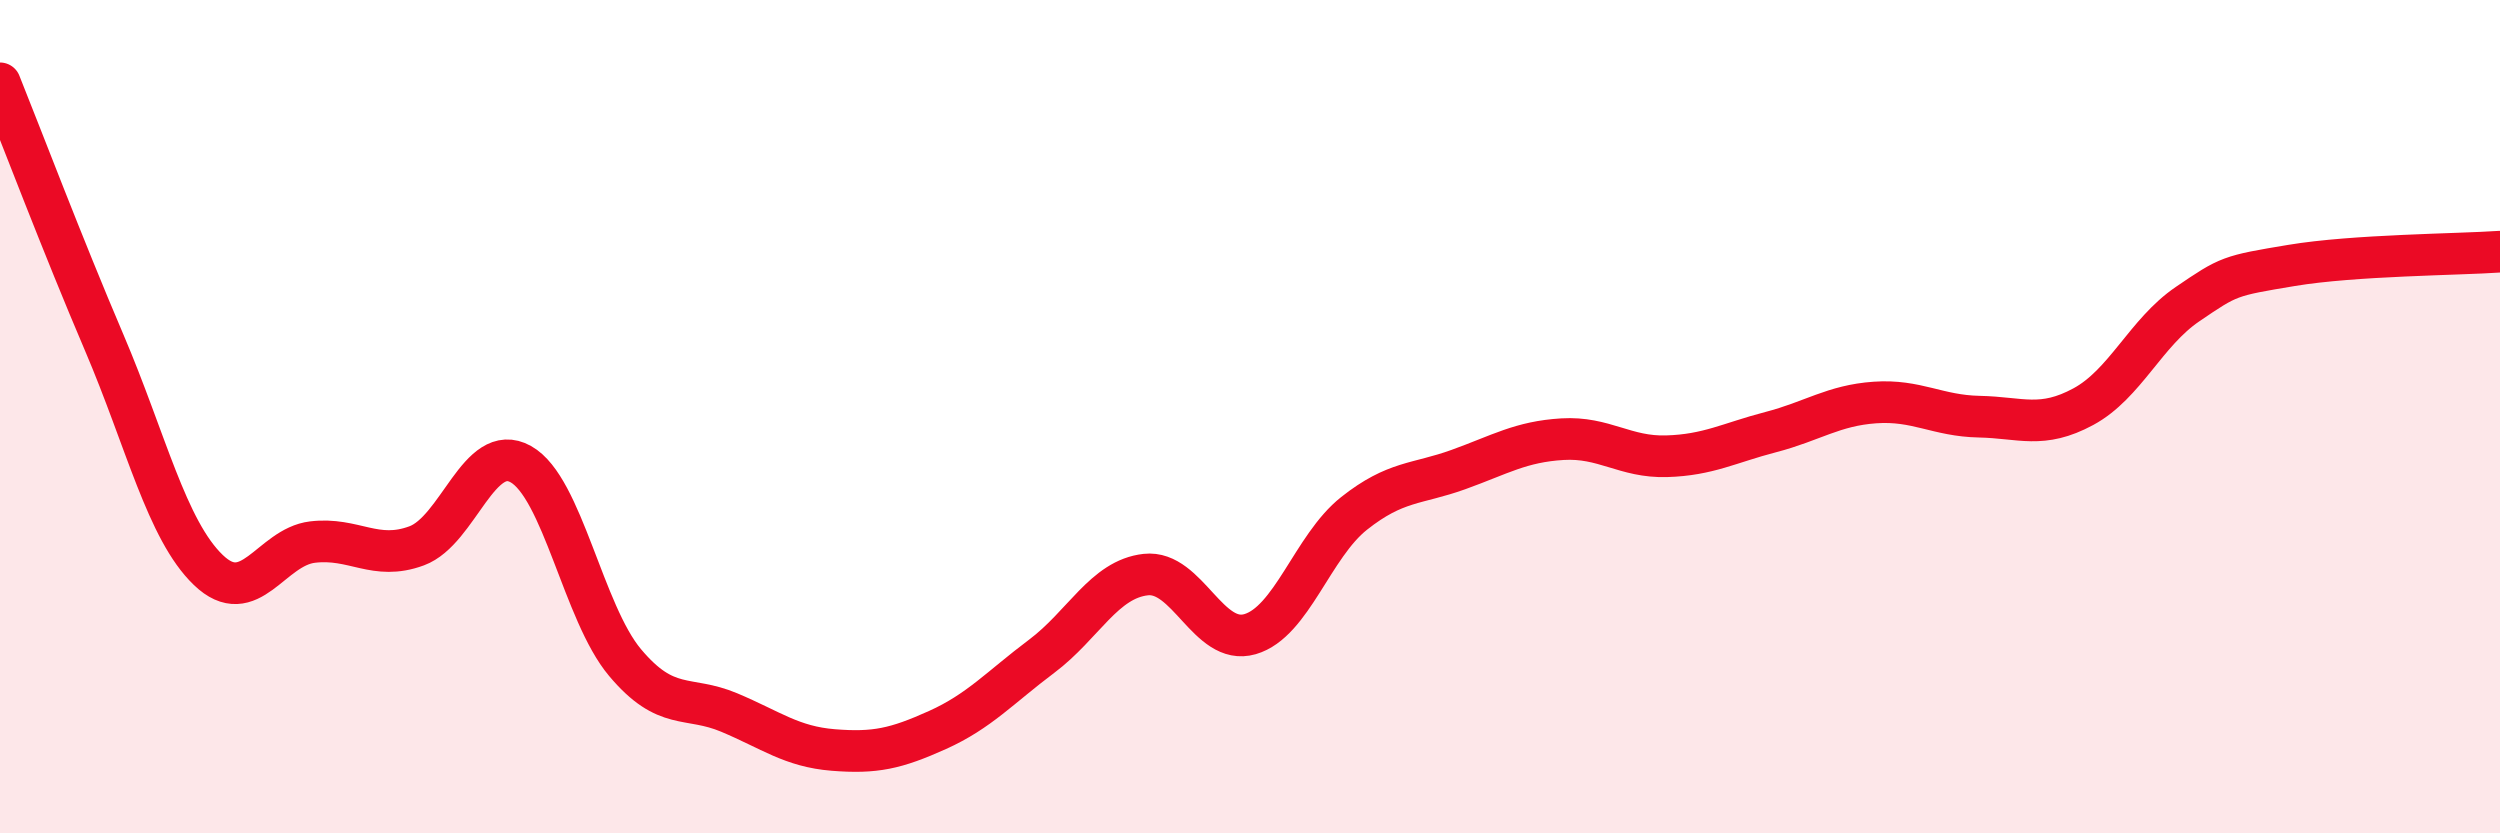
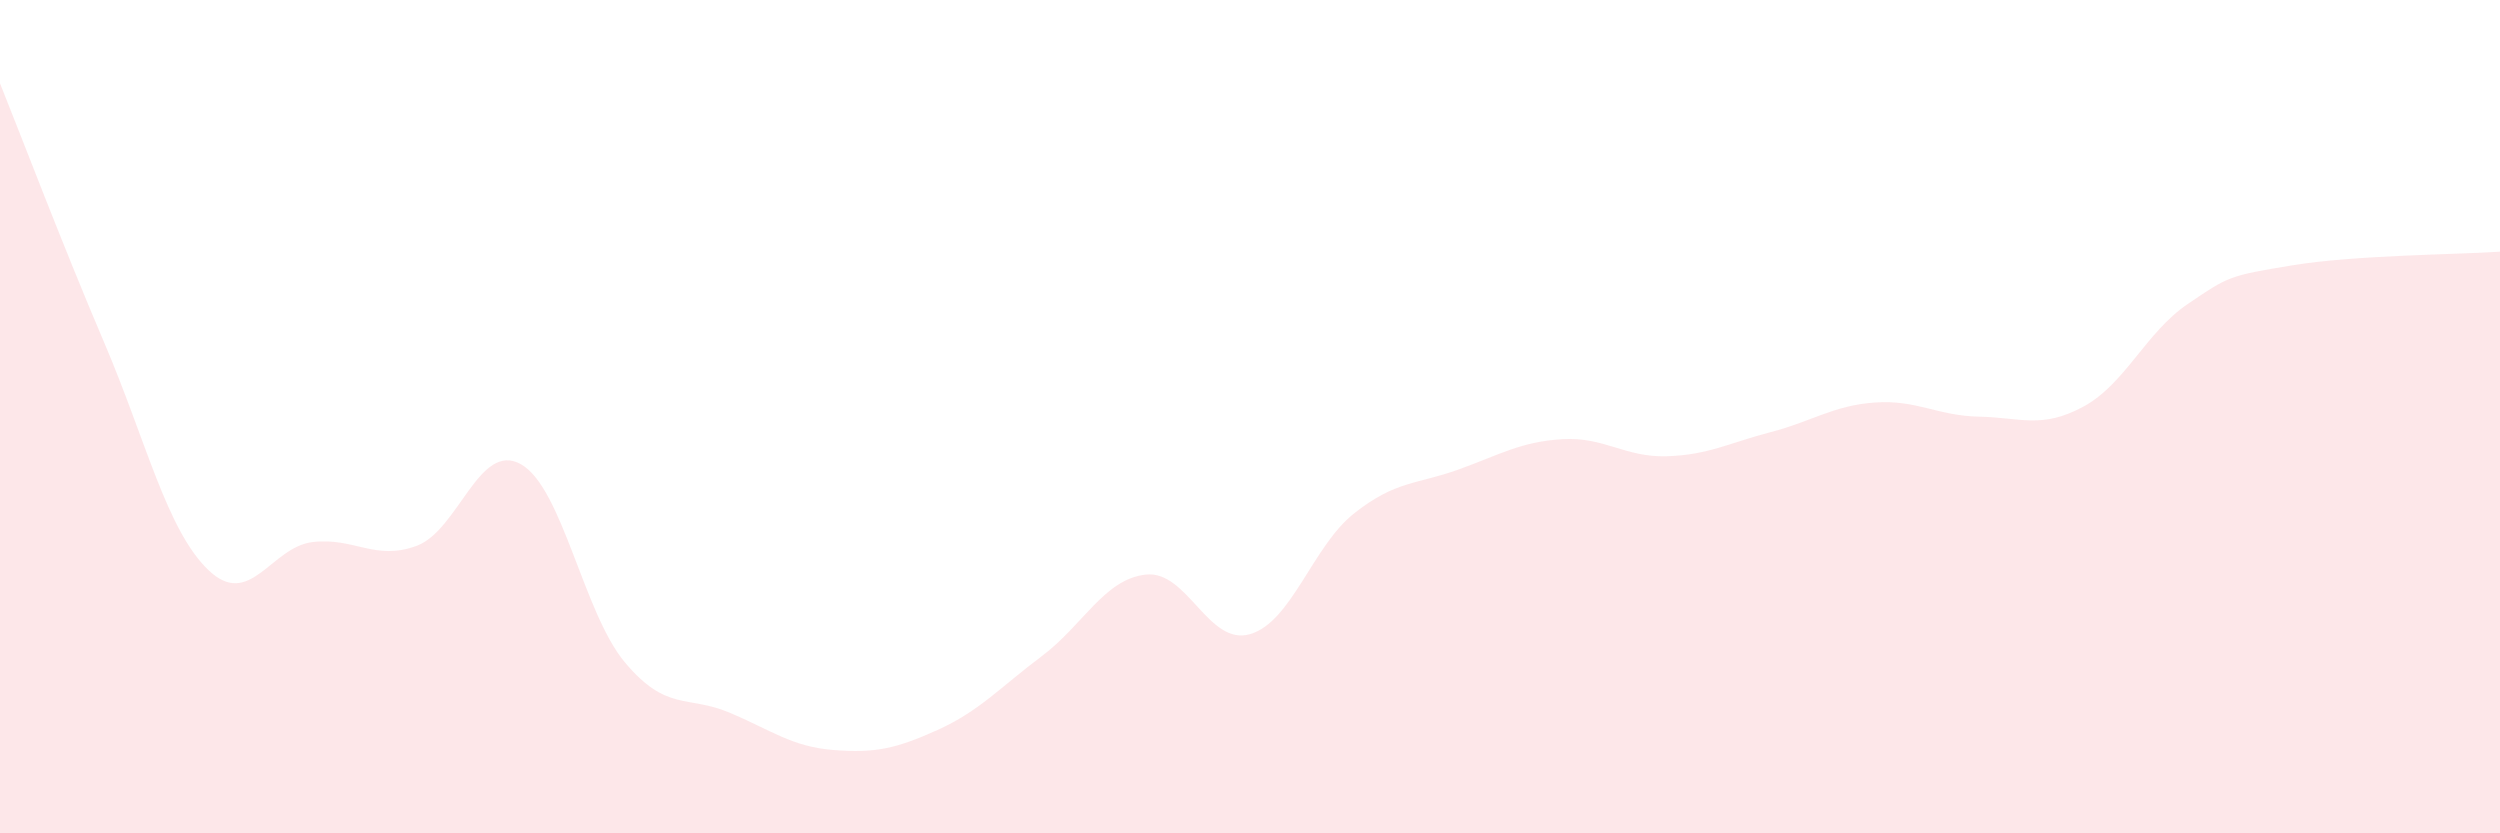
<svg xmlns="http://www.w3.org/2000/svg" width="60" height="20" viewBox="0 0 60 20">
  <path d="M 0,2 C 0.5,3.24 1.5,5.88 2.5,8.22 C 3.5,10.56 4,12.72 5,13.68 C 6,14.64 6.5,13.13 7.5,13.01 C 8.5,12.89 9,13.47 10,13.1 C 11,12.73 11.5,10.58 12.5,11.14 C 13.5,11.7 14,14.71 15,15.9 C 16,17.09 16.5,16.68 17.5,17.1 C 18.5,17.52 19,17.92 20,18 C 21,18.08 21.5,17.97 22.5,17.52 C 23.5,17.07 24,16.5 25,15.75 C 26,15 26.5,13.9 27.5,13.79 C 28.5,13.68 29,15.51 30,15.22 C 31,14.93 31.5,13.11 32.5,12.32 C 33.5,11.53 34,11.63 35,11.27 C 36,10.91 36.5,10.6 37.5,10.54 C 38.5,10.48 39,10.98 40,10.95 C 41,10.92 41.5,10.63 42.5,10.37 C 43.5,10.11 44,9.73 45,9.66 C 46,9.59 46.5,9.98 47.5,10 C 48.5,10.02 49,10.3 50,9.76 C 51,9.22 51.5,7.98 52.5,7.3 C 53.5,6.62 53.5,6.62 55,6.37 C 56.5,6.12 59,6.11 60,6.04L60 20L0 20Z" fill="#EB0A25" opacity="0.1" stroke-linecap="round" stroke-linejoin="round" />
-   <path d="M 0,2 C 0.5,3.24 1.5,5.88 2.5,8.22 C 3.5,10.56 4,12.72 5,13.68 C 6,14.64 6.5,13.13 7.5,13.01 C 8.5,12.89 9,13.47 10,13.1 C 11,12.73 11.5,10.58 12.5,11.14 C 13.5,11.7 14,14.71 15,15.9 C 16,17.09 16.5,16.68 17.5,17.1 C 18.5,17.52 19,17.92 20,18 C 21,18.08 21.5,17.97 22.5,17.52 C 23.5,17.07 24,16.5 25,15.75 C 26,15 26.5,13.9 27.5,13.79 C 28.5,13.68 29,15.51 30,15.22 C 31,14.93 31.5,13.11 32.5,12.32 C 33.5,11.53 34,11.63 35,11.27 C 36,10.91 36.5,10.6 37.5,10.54 C 38.5,10.48 39,10.98 40,10.95 C 41,10.92 41.5,10.63 42.5,10.37 C 43.5,10.11 44,9.73 45,9.66 C 46,9.59 46.5,9.98 47.5,10 C 48.5,10.02 49,10.3 50,9.76 C 51,9.22 51.5,7.98 52.5,7.3 C 53.5,6.62 53.5,6.62 55,6.37 C 56.5,6.12 59,6.11 60,6.04" stroke="#EB0A25" stroke-width="1" fill="none" stroke-linecap="round" stroke-linejoin="round" />
</svg>